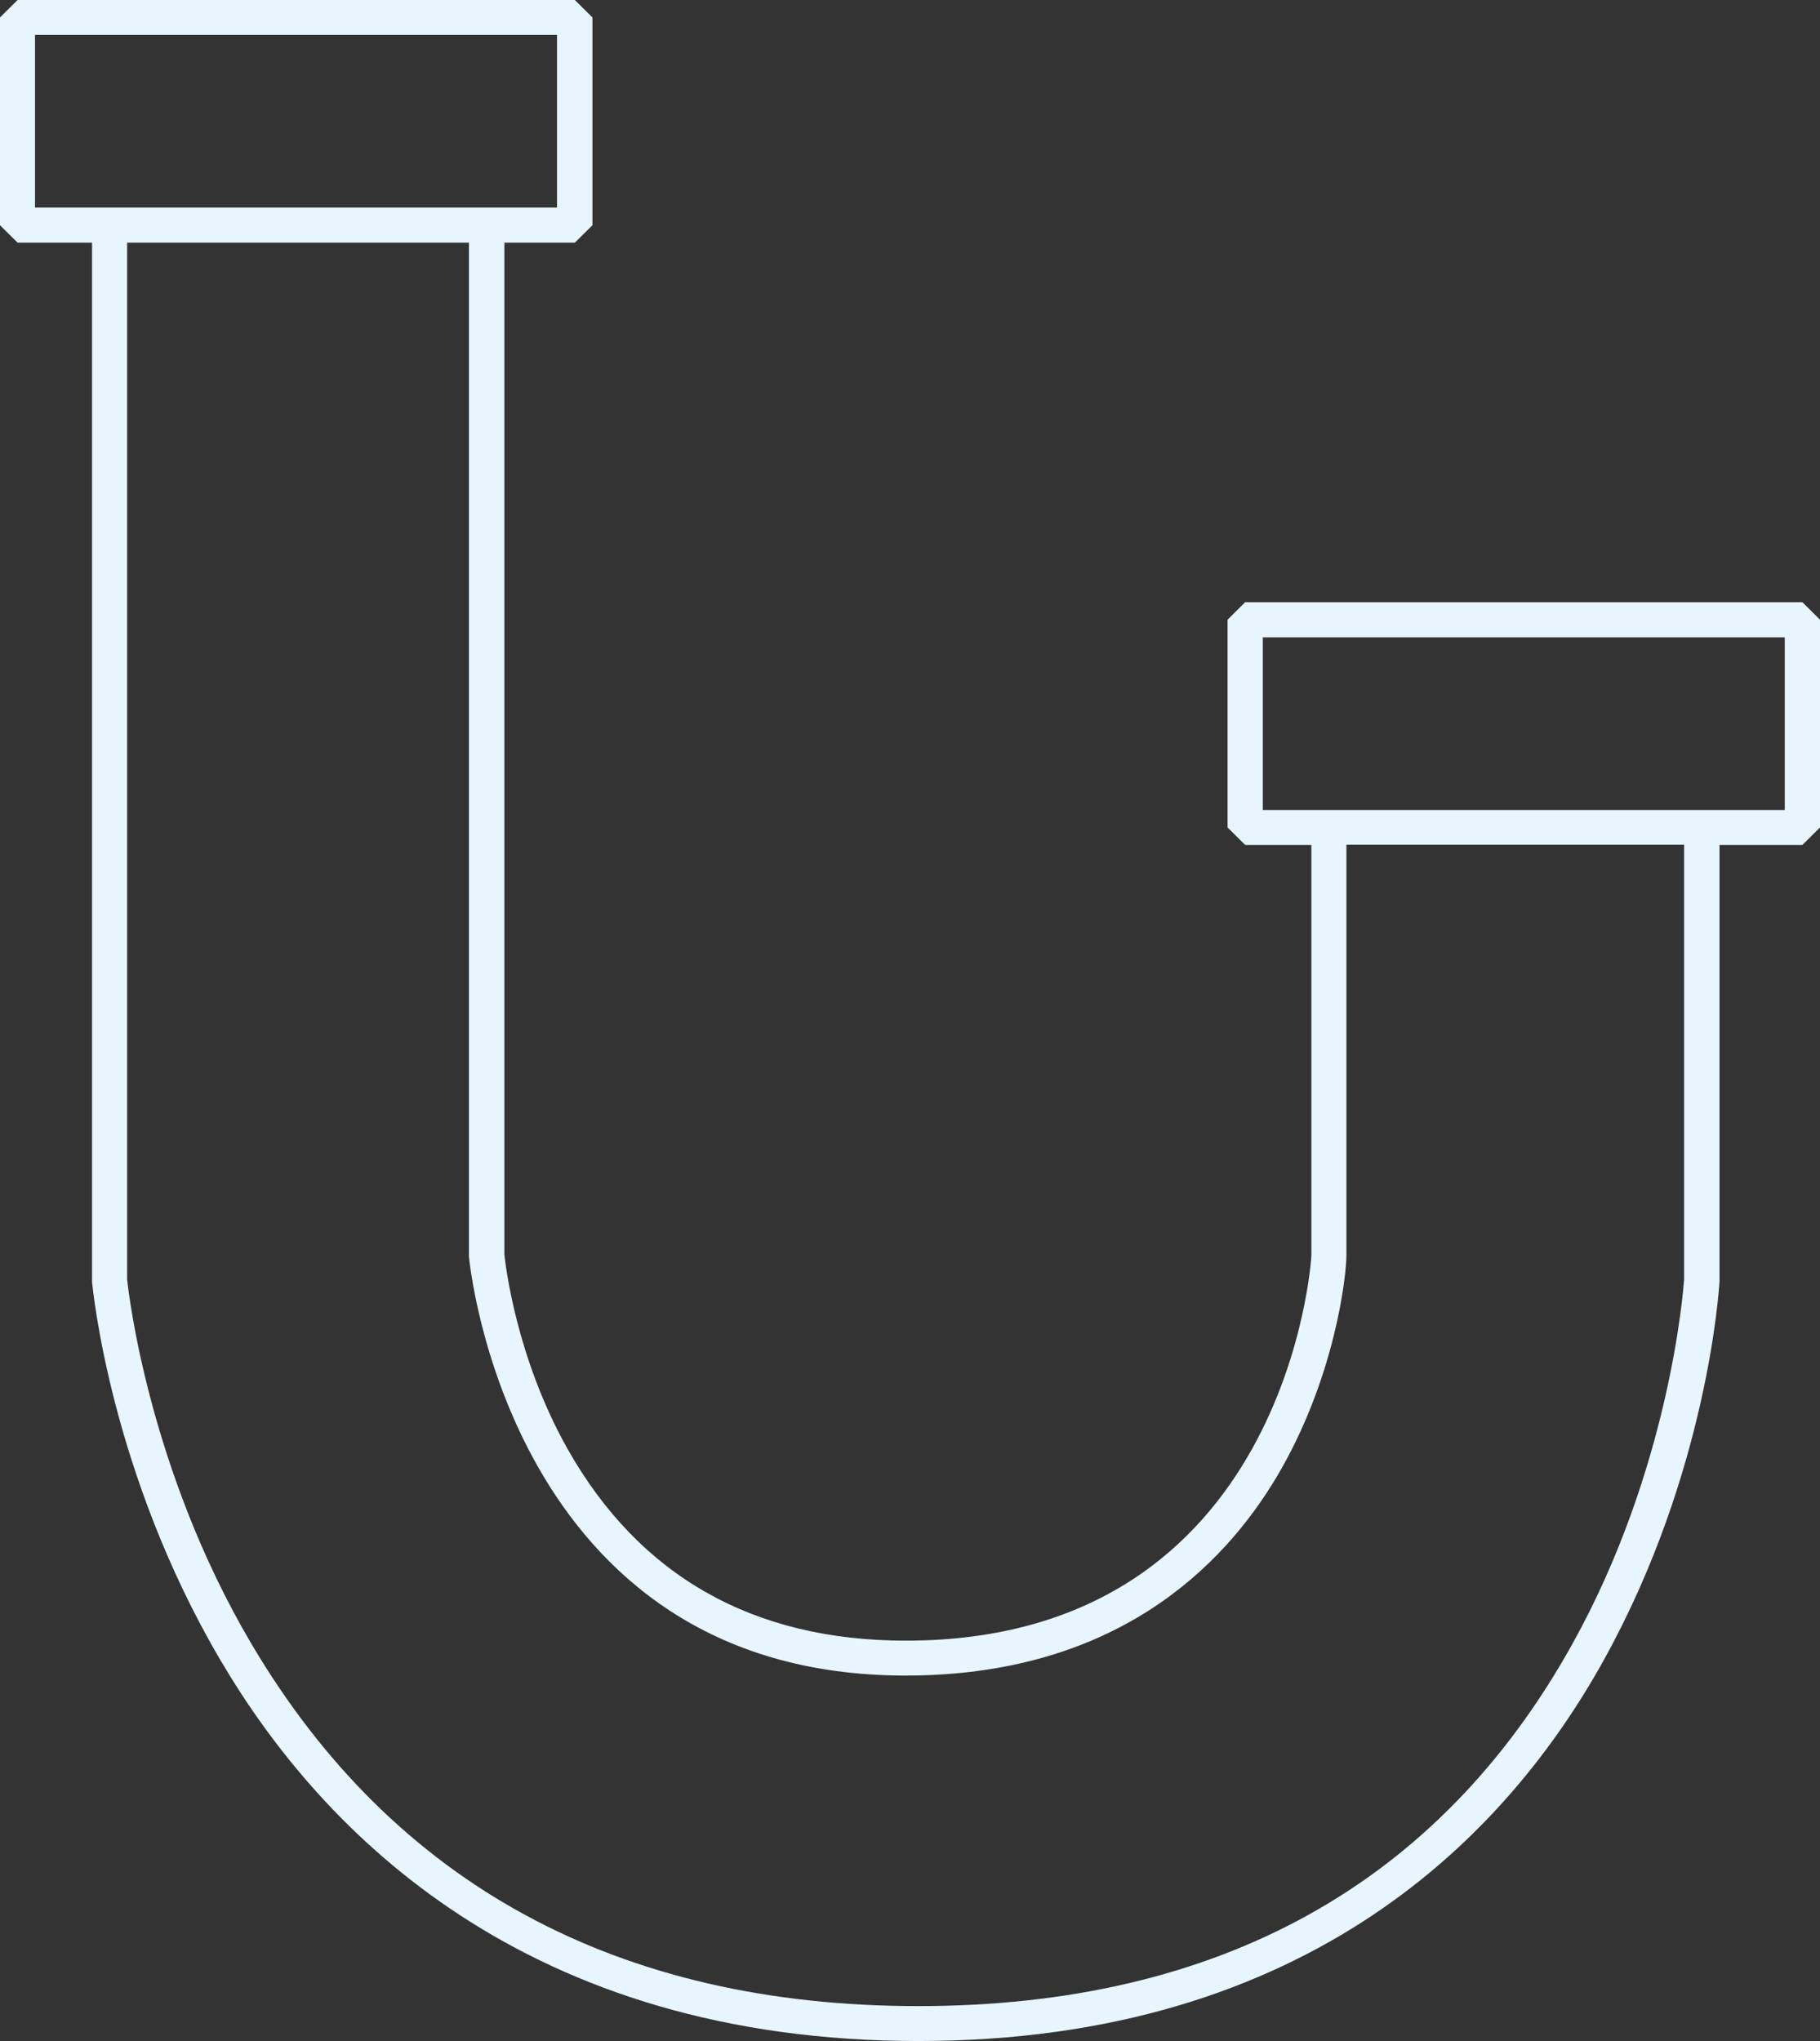
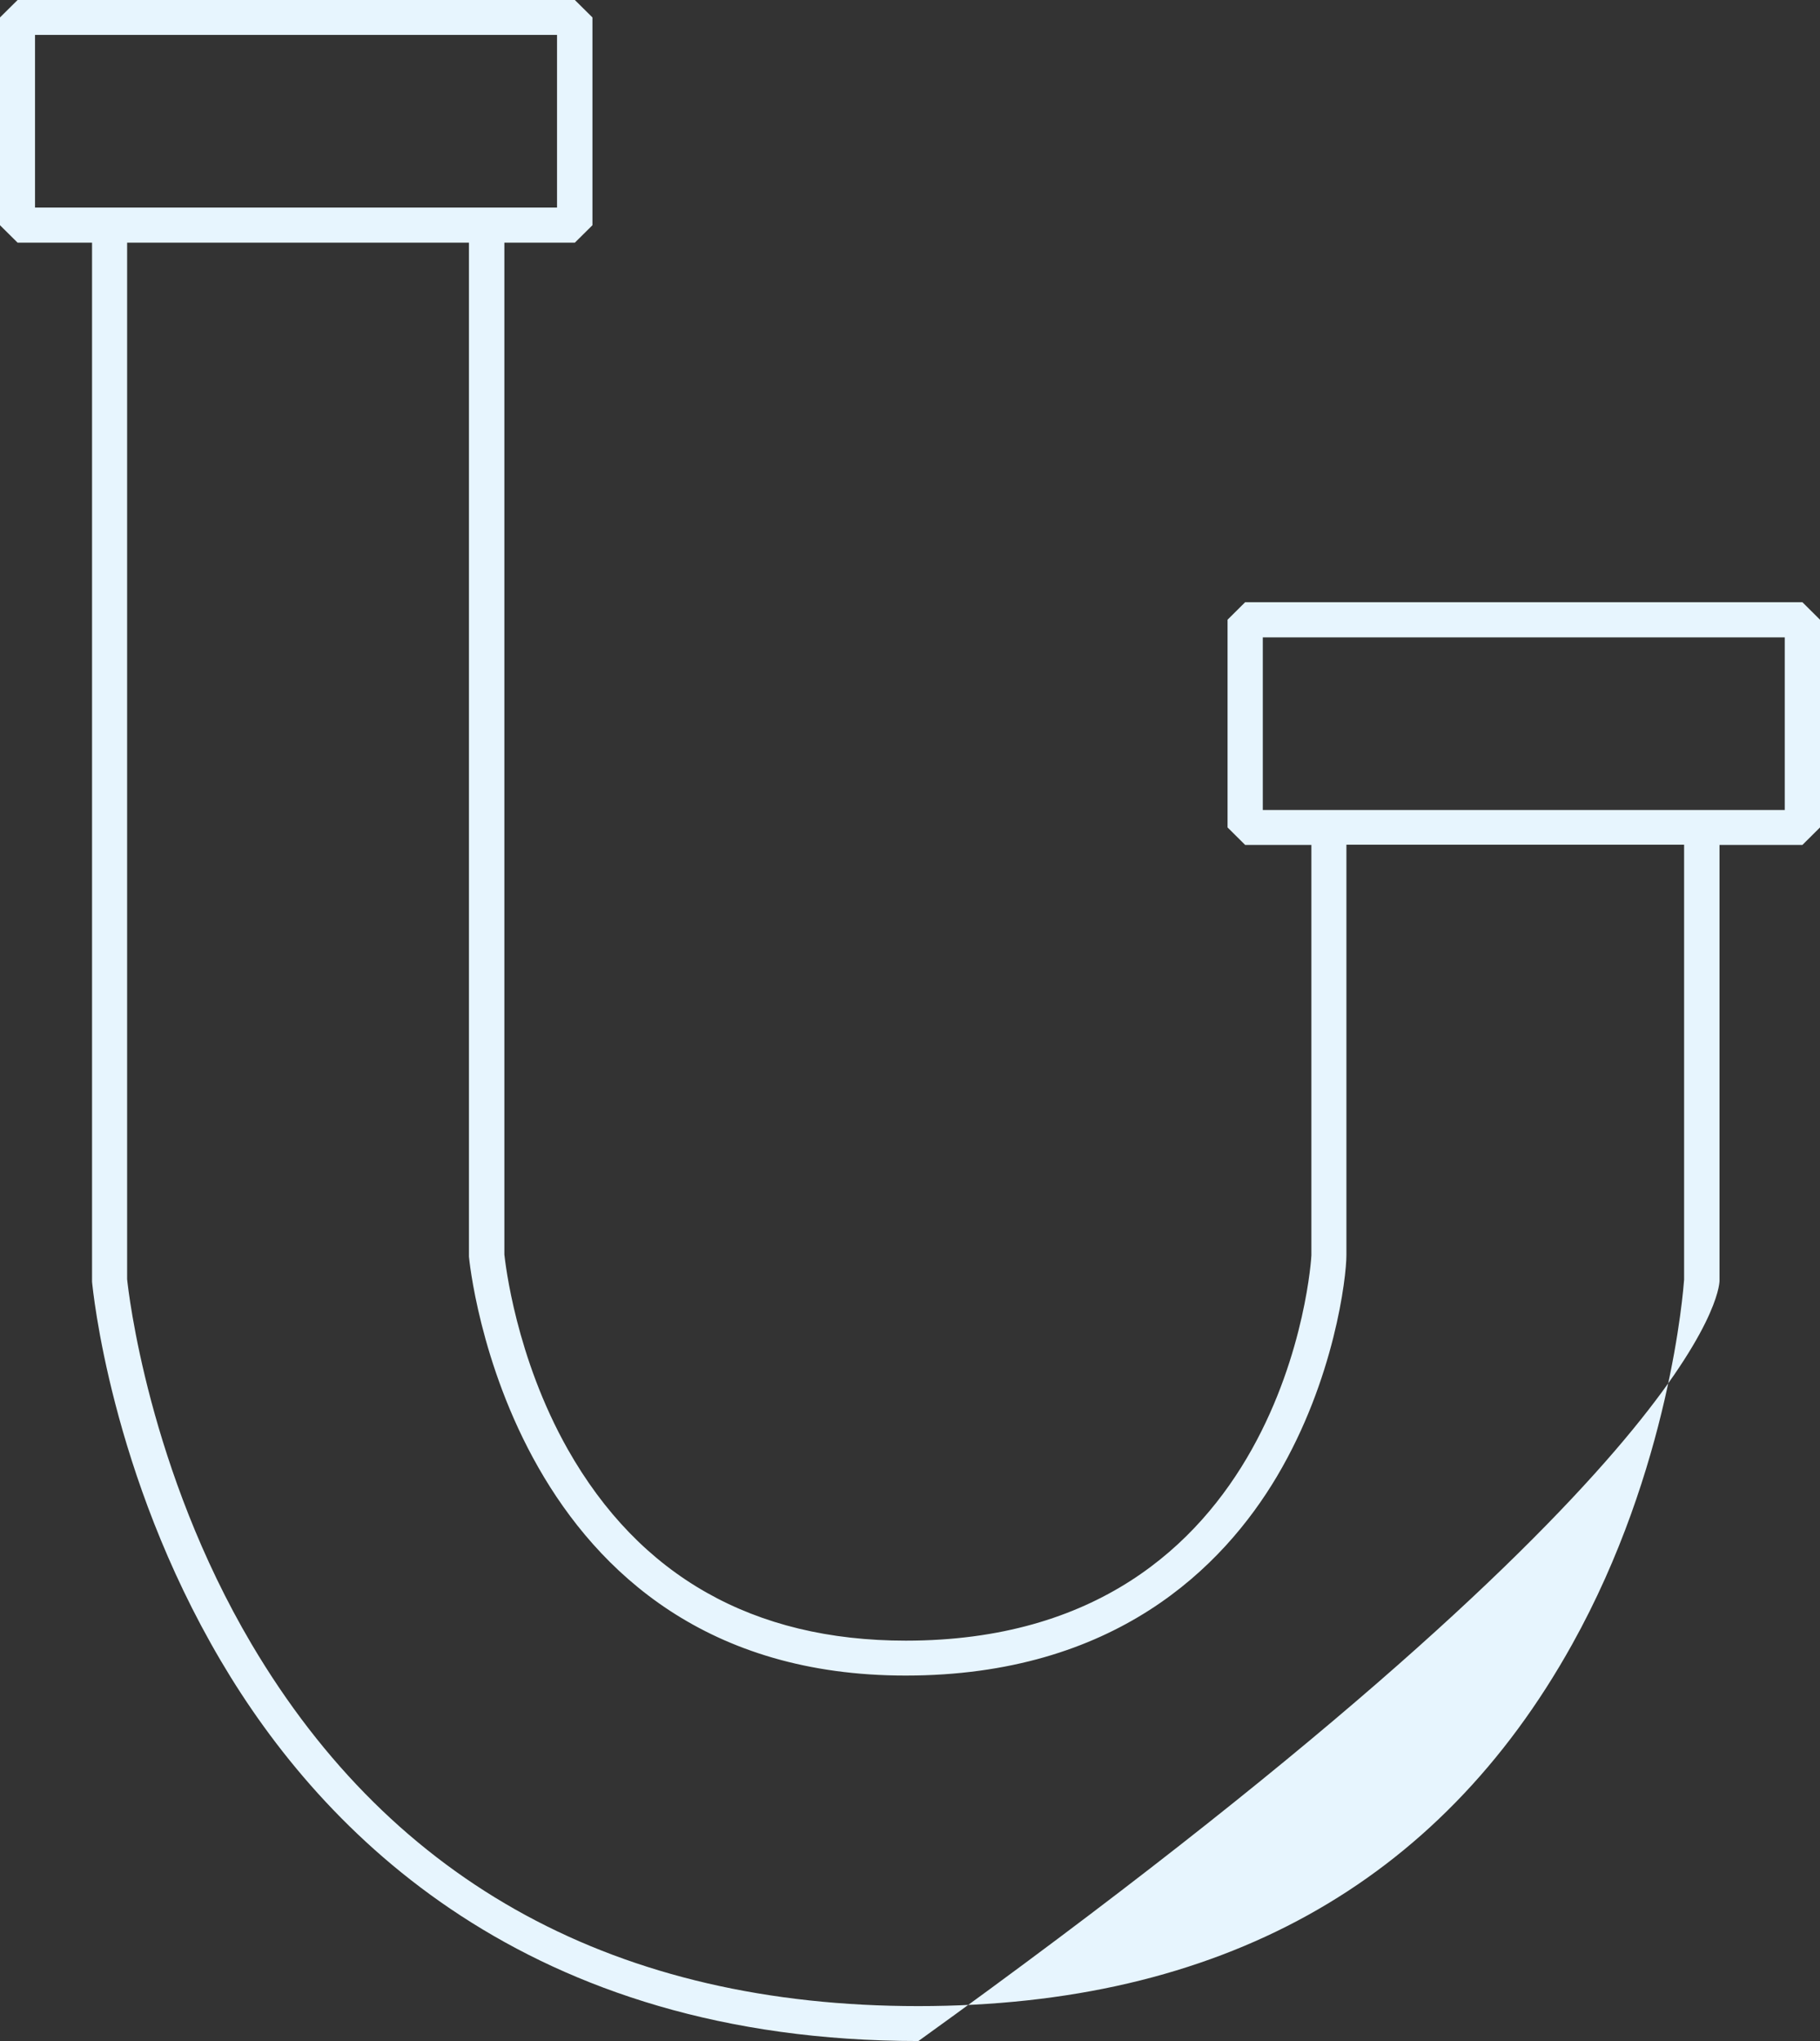
<svg xmlns="http://www.w3.org/2000/svg" width="33" height="37" viewBox="0 0 33 37" fill="none">
  <rect x="0" y="0" width="33" height="37" fill="#333333" stroke="none" />
-   <path d="M32.681 10.917H22.577L22.258 11.234V15L22.577 15.317H23.778V22.756C23.778 22.825 23.348 29.742 16.424 29.742C13.657 29.742 11.596 28.573 10.294 26.272C9.35 24.6 9.163 22.898 9.145 22.743V4.399H10.423L10.742 4.083V0.316L10.423 0H0.319L0 0.316V4.083L0.319 4.399H1.669V23.235C1.683 23.376 2.003 26.712 4.002 30.104C5.855 33.251 9.555 37 16.653 37C23.75 37 27.332 33.247 29.078 30.097C30.963 26.702 31.171 23.362 31.178 23.224V15.317H32.681L33 15V11.234L32.681 10.917ZM0.635 0.633H10.1V3.763H0.635V0.633ZM30.536 23.197C30.522 23.379 30.282 26.623 28.505 29.811C26.083 34.162 22.091 36.367 16.649 36.367C11.207 36.367 7.136 34.159 4.561 29.804C2.69 26.636 2.329 23.42 2.305 23.19V4.399H8.503V22.781C8.51 22.856 9.218 30.375 16.42 30.375C20.214 30.375 22.175 28.411 23.154 26.764C24.198 25.003 24.413 23.152 24.413 22.753V15.313H30.536V23.193V23.197ZM32.361 14.684H22.897V11.554H32.361V14.684Z" fill="#E7F5FE" />
+   <path d="M32.681 10.917H22.577L22.258 11.234V15L22.577 15.317H23.778V22.756C23.778 22.825 23.348 29.742 16.424 29.742C13.657 29.742 11.596 28.573 10.294 26.272C9.35 24.6 9.163 22.898 9.145 22.743V4.399H10.423L10.742 4.083V0.316L10.423 0H0.319L0 0.316V4.083L0.319 4.399H1.669V23.235C1.683 23.376 2.003 26.712 4.002 30.104C5.855 33.251 9.555 37 16.653 37C30.963 26.702 31.171 23.362 31.178 23.224V15.317H32.681L33 15V11.234L32.681 10.917ZM0.635 0.633H10.1V3.763H0.635V0.633ZM30.536 23.197C30.522 23.379 30.282 26.623 28.505 29.811C26.083 34.162 22.091 36.367 16.649 36.367C11.207 36.367 7.136 34.159 4.561 29.804C2.69 26.636 2.329 23.42 2.305 23.19V4.399H8.503V22.781C8.51 22.856 9.218 30.375 16.42 30.375C20.214 30.375 22.175 28.411 23.154 26.764C24.198 25.003 24.413 23.152 24.413 22.753V15.313H30.536V23.193V23.197ZM32.361 14.684H22.897V11.554H32.361V14.684Z" fill="#E7F5FE" />
</svg>